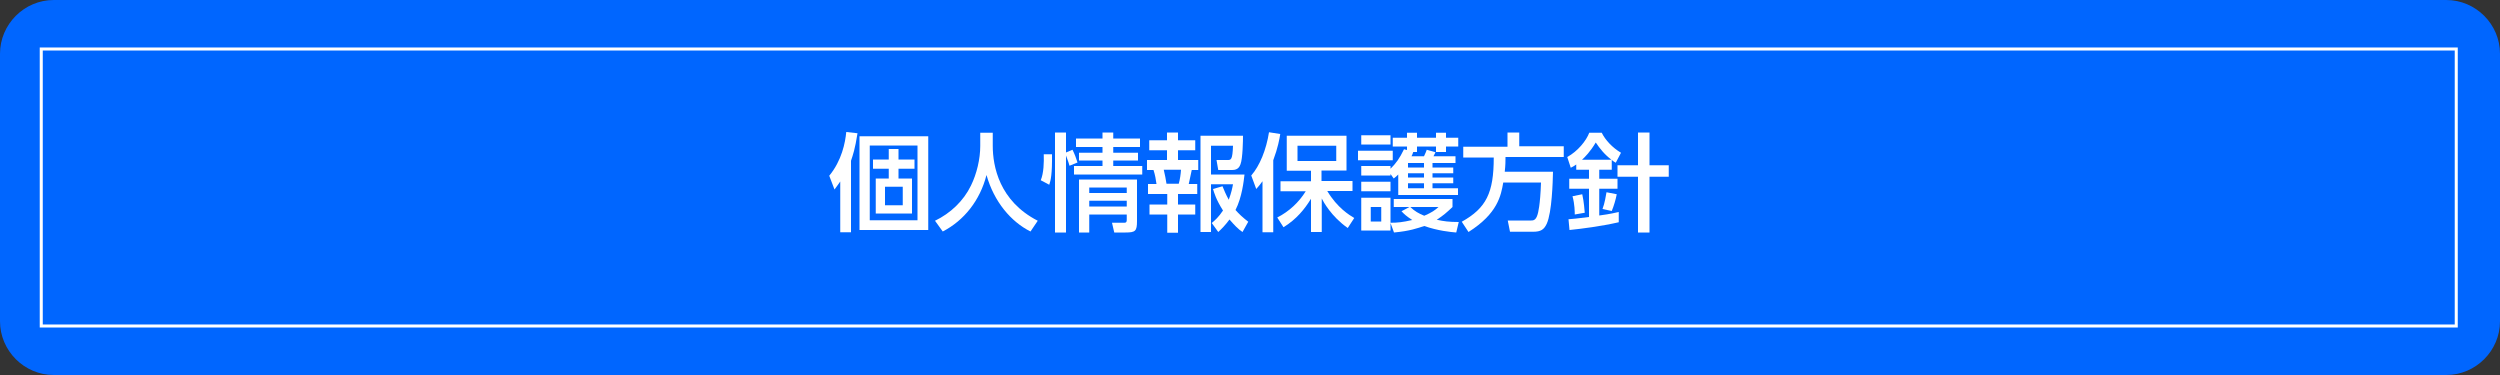
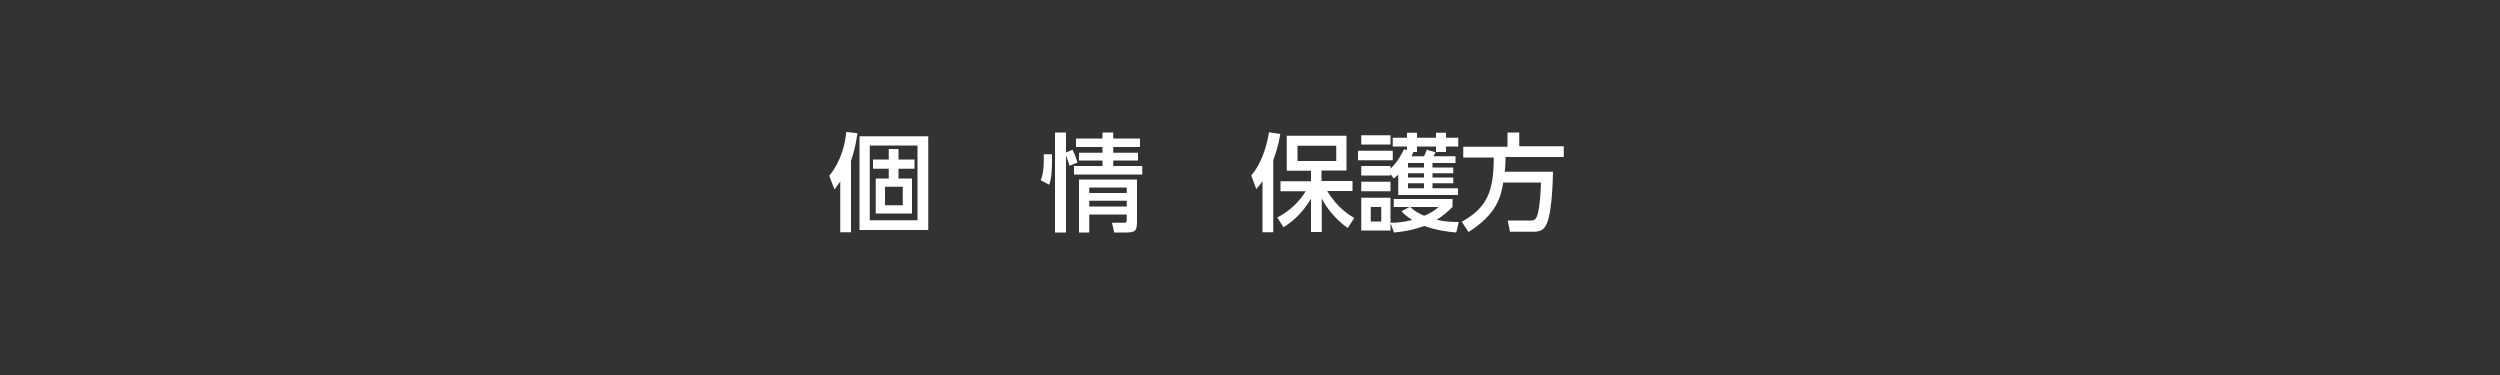
<svg xmlns="http://www.w3.org/2000/svg" version="1.1" id="レイヤー_1" x="0px" y="0px" viewBox="0 0 1000 150" style="enable-background:new 0 0 1000 150;" xml:space="preserve">
  <rect x="0" y="0" width="1000" height="150" fill="#333333" stroke="none" />
  <style type="text/css">
	.st0{fill:#0066FF;}
	.st1{fill:#FFFFFF;}
	.st2{fill:none;stroke:#FFFFFF;stroke-width:1.213;stroke-miterlimit:10;}
</style>
  <g>
-     <path class="st0" d="M1000,128.5c0,11.8-9.7,21.5-21.5,21.5h-957C9.7,150,0,140.3,0,128.5v-107C0,9.7,9.7,0,21.5,0h957   c11.8,0,21.5,9.7,21.5,21.5V128.5z" />
-   </g>
+     </g>
  <g>
-     <path class="st1" d="M340.3,92.9h-4.2V72.6c-0.8,1.2-1.3,1.8-2.3,3.2l-2.1-5.5c5-6.1,6.4-13.2,6.8-17.5l4.5,0.5   c-1,6.4-1.8,8.6-2.6,11V92.9z M371.3,92h-27.5V54.5h27.5V92z M367,58.2h-19.1v29.9H367V58.2z M359.4,63.8h6.4v3.7h-6.4v3.9h5.4v14   h-14.5v-14h5.2v-3.9h-6.3v-3.7h6.3v-4.2h3.9V63.8z M361,74.7H354v7.4h7.1V74.7z" />
-     <path class="st1" d="M392.1,53.1h5v5.2c0,8.2,2.6,22.1,18,30l-2.9,4.3c-7.8-3.9-14.6-11.9-17.6-22.6c-2.6,10.2-9,18.2-17.5,22.6   l-3.1-4.3c6.2-3,11.4-7.9,14.4-14.1c2.3-4.7,3.7-10.6,3.7-15.8V53.1z" />
+     <path class="st1" d="M340.3,92.9h-4.2V72.6c-0.8,1.2-1.3,1.8-2.3,3.2l-2.1-5.5c5-6.1,6.4-13.2,6.8-17.5l4.5,0.5   c-1,6.4-1.8,8.6-2.6,11V92.9M371.3,92h-27.5V54.5h27.5V92z M367,58.2h-19.1v29.9H367V58.2z M359.4,63.8h6.4v3.7h-6.4v3.9h5.4v14   h-14.5v-14h5.2v-3.9h-6.3v-3.7h6.3v-4.2h3.9V63.8z M361,74.7H354v7.4h7.1V74.7z" />
    <path class="st1" d="M416.3,72.1c1.2-2.9,1.3-7.1,1.2-10.4h3.3c0.1,8-0.5,10.5-1.1,12.2L416.3,72.1z M427.8,66.3   c-0.2-0.7-0.5-1.8-1.4-4.1V93H422V53h4.4v8l2.6-1.1c0.8,1.6,1.5,3.4,2,5.1L427.8,66.3z M456,58.8h-10.7v2.3h9.9v3.1h-9.9v2.2h11.6   v3.4h-27.3v-3.4h11.4v-2.2h-9.4v-3.1h9.4v-2.3h-10.6v-3.4h10.6V53h4.3v2.4H456V58.8z M454.8,71.8v16.6c0,4-0.6,4.6-4.6,4.6h-4.5   l-0.9-3.9h4.9c1,0,1-0.6,1-1.4v-1.9h-15V93h-4.1V71.8H454.8z M435.7,75v2.2h15V75H435.7z M435.7,80.3v2.3h15v-2.3H435.7z" />
-     <path class="st1" d="M466.9,53h4.3v3.1h6.9v4h-6.9v3.9h8.1v4h-2.6c-0.2,1.1-1,4.7-1.2,5.6h3.4v4h-7.7v4.2h6.9v4h-6.9v7.3h-4.3v-7.3   h-7.1v-4h7.1v-4.2h-7.7v-4h3.4c-0.2-1.6-0.6-3.8-1.2-5.6h-2.6v-4h8v-3.9h-7.1v-4h7.1V53z M465.5,67.9c0.6,2.4,0.7,3.4,1.1,5.6h4.9   c0.5-1.7,0.8-4,0.9-5.6H465.5z M489,74.5c0.6,1.5,1.4,3.4,2.5,5.4c1.1-3,1.4-4.6,1.7-6.2h-8.8v19.1h-4.2V54.3h17   c0,1.7-0.1,9.1-1,11.4c-0.3,0.7-0.8,2.3-3.3,2.3h-5.6l-0.7-4h4.4c1.4,0,2,0,2.2-5.7h-8.8v11.5h13.4c-0.3,2.6-1,9.1-3.6,14.2   c1.4,1.6,2.8,2.9,5.1,4.7l-2.3,4.1c-1.7-1.1-3.3-2.8-5.2-5c-1.7,2.3-3.2,3.8-4.5,5l-2.6-3.6c1.3-1.1,2.7-2.3,4.5-5   c-2.8-4.4-3.5-7-4-8.6L489,74.5z" />
    <path class="st1" d="M505,72.5c-0.9,1.2-1.4,1.9-2.5,3.1l-2-5.4c3.4-3.9,6-10.3,7.1-17.3l4.5,0.7c-0.3,1.9-0.9,5.4-2.8,10.5v28.8   H505V72.5z M510.9,87c4.7-2.4,8.6-6,11.4-10.5h-10.1v-4h12.2v-4.2h-9.7V54.3h23.9v13.9h-10v4.2H541v4h-10.1   c4,6.7,8.8,9.6,10.8,10.8l-2.6,4c-6.6-4.6-9.8-10.6-10.4-11.8v13.4h-4.3V79.5c-2.5,4.1-5.8,8.2-11,11.4L510.9,87z M519,58.3v6.1   h15.5v-6.1H519z" />
    <path class="st1" d="M557.1,60.3v3.8h-13.9v-3.8H557.1z M562.8,60v-1.4h-5.7v-3.5h5.7v-2h4v2h7.6v-2h4v2h4.9v3.5h-4.9v2.2h-4v-2.2   h-7.6v2.2h-1.5c-0.3,0.9-0.4,1.1-0.7,1.7h5c0.7-1.5,0.7-1.5,1.1-2.6l3.5,1c-0.3,0.6-0.6,1.2-0.8,1.6h8.8v2.7h-9.2V67h8.3v2.3h-8.3   v1.7h8.3v2.3h-8.3v2h10.2V78h-23.9v-8.2c-0.6,0.6-0.9,0.9-1.8,1.6l-1.3-1.8v0.6h-11.7v-3.8h11.7v1.1c2.3-2.3,3.6-4.1,5.4-7.8   L562.8,60z M556.2,54.1v3.7h-11.7v-3.7H556.2z M556.2,72.7v3.8h-11.7v-3.8H556.2z M563.8,82.8h-6.3v-3.2h23.5v3.2   c-2.3,2.2-3.7,3.4-6.3,5.1c2.8,0.6,4.8,0.9,8.8,0.9l-1,4.2c-2.4-0.2-7.4-0.7-12.8-2.6c-2.8,0.9-5.7,2-12.1,2.6l-1.4-3.8v3h-11.7   V79.1h11.7v10c2.8,0,4.8-0.2,8.7-1.1c-2.3-1.5-3.2-2.3-4.3-3.5L563.8,82.8z M552.5,82.8h-4.2v5.8h4.2V82.8z M569.6,65.2h-6.4V67   h6.4V65.2z M569.6,69.3h-6.4v1.7h6.4V69.3z M569.6,73.3h-6.4v2h6.4V73.3z M564.1,82.8c1.8,1.7,3.4,2.6,5.6,3.5   c3-1.3,4.3-2.2,5.7-3.5H564.1z" />
    <path class="st1" d="M601.3,73c-0.9,5.2-2.2,12.4-13.9,19.8l-2.7-4.1c9.8-5.5,12.8-11.5,12.8-25.7h-12.2v-4.3H603V53h4.7v5.5h17.8   v4.3h-23.3c0,1.5,0,3.2-0.3,5.9h19.3c-0.1,4-0.4,16.1-2.5,20.8c-1.1,2.3-2.3,3.2-5.5,3.2h-9.2l-0.9-4.5h9.3c0.8,0,1.9,0,2.6-2.3   c0.2-0.6,1.1-3.7,1.4-12.9H601.3z" />
-     <path class="st1" d="M627.4,87.7c1.5-0.1,3.5-0.3,8.2-0.9V75.5h-7.9v-4h7.9v-3.6h-5.1v-2.1c-0.9,0.6-1.3,0.9-2.2,1.3l-1.4-4.3   c4.2-2.3,7.6-6.5,8.8-9.7h5c1.4,2.9,4.3,6,7.7,8l-2.1,4c-0.8-0.5-1-0.6-1.6-1.1v3.9h-5v3.6h7.3v4h-7.3v10.7   c4.5-0.6,6.4-1.1,7.8-1.4v4.1c-7,1.6-14.8,2.6-19.7,3.1L627.4,87.7z M632.9,77.7c0.7,3.1,0.9,6.4,1,7.4l-4,0.7c0-0.9,0-4.1-0.9-7.3   L632.9,77.7z M644.6,63.9c-2.8-2.1-4.6-4.4-6.3-6.9c-2.2,3.7-4.3,5.8-5.5,6.9H644.6z M646.7,77.7c-0.4,2.1-1.2,4.8-2,6.7l-3.7-0.8   c0.9-2.3,1.4-5.6,1.6-6.7L646.7,77.7z M655.2,53h4.6v13.1h7.7v4.6h-7.7V93h-4.6V70.7H647v-4.6h8.2V53z" />
  </g>
-   <rect x="16.5" y="19.6" class="st2" width="966" height="110.8" />
  <g>
</g>
  <g>
</g>
  <g>
</g>
  <g>
</g>
  <g>
</g>
  <g>
</g>
  <g>
</g>
  <g>
</g>
  <g>
</g>
  <g>
</g>
  <g>
</g>
  <g>
</g>
  <g>
</g>
  <g>
</g>
  <g>
</g>
</svg>